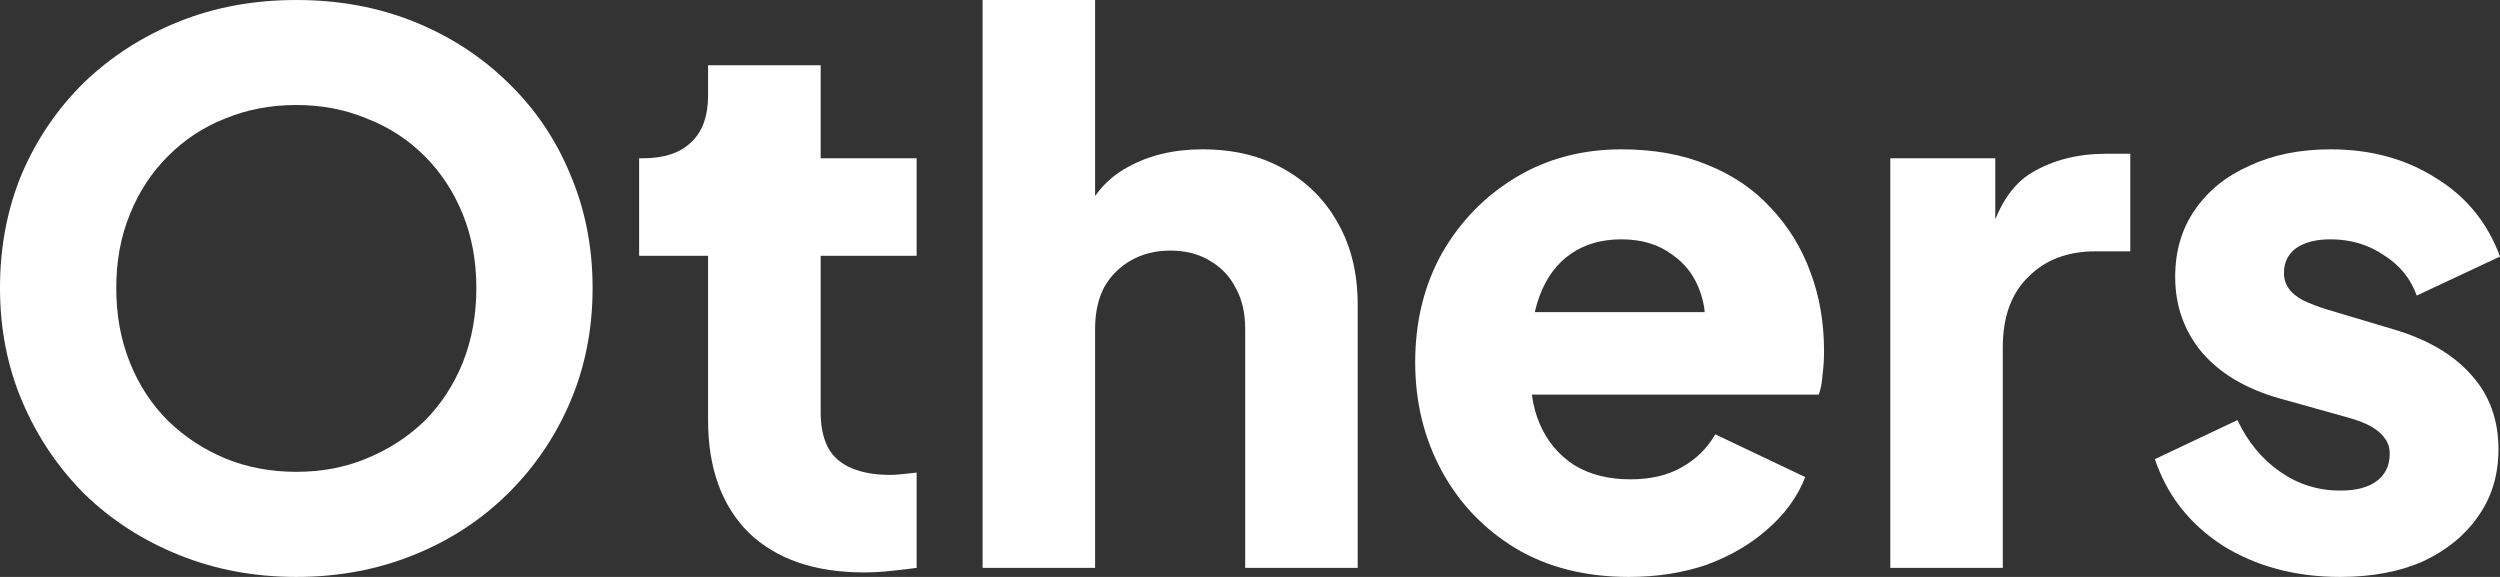
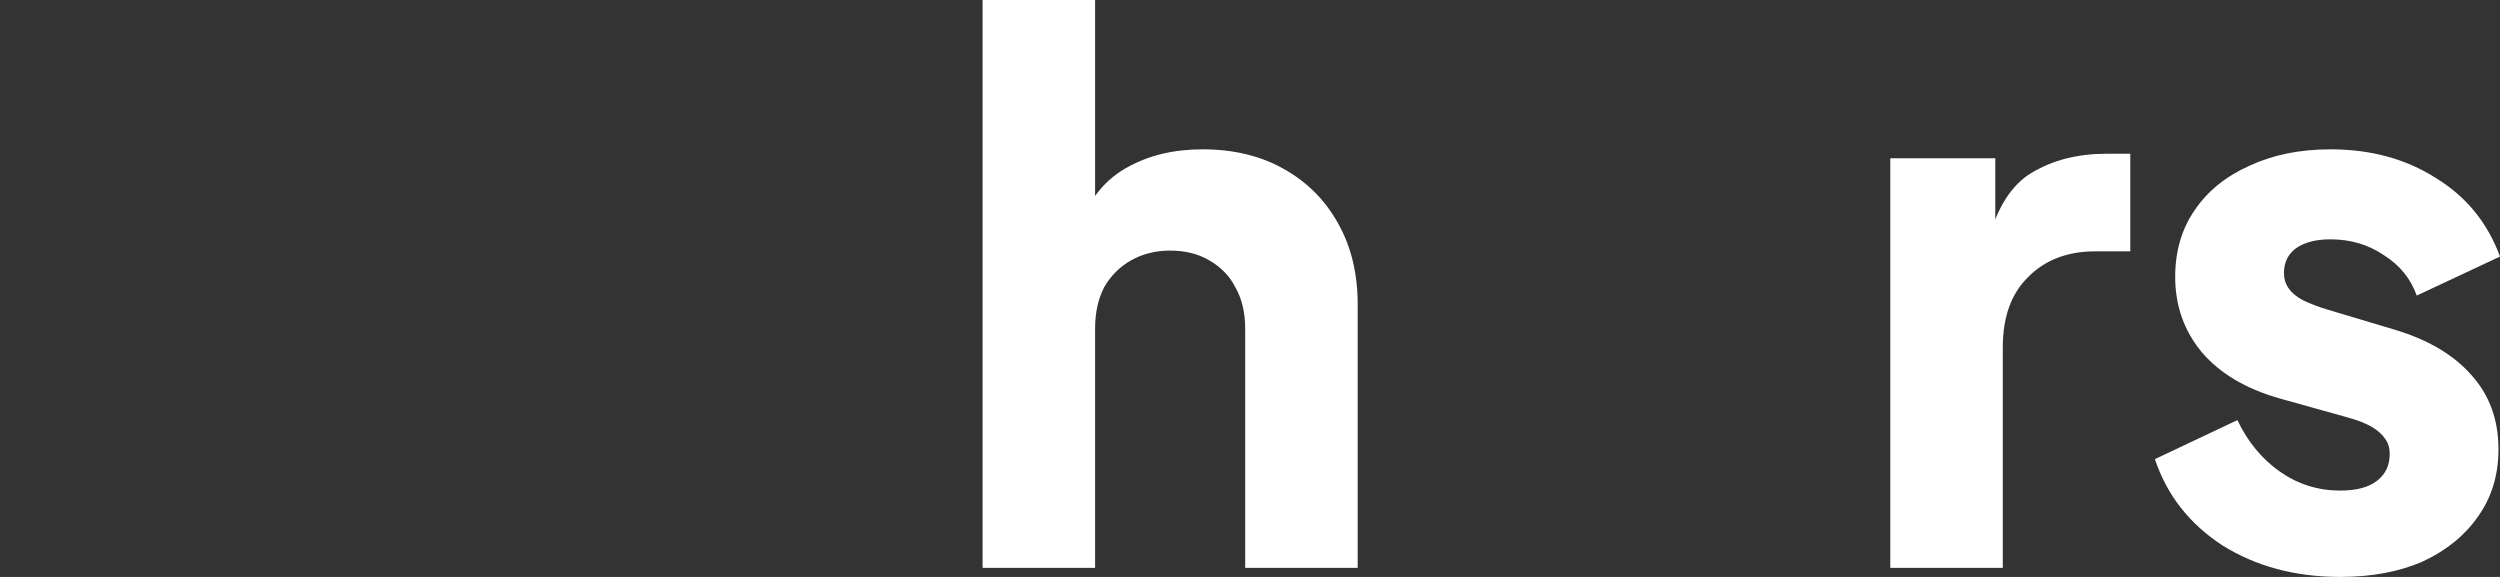
<svg xmlns="http://www.w3.org/2000/svg" width="26" height="6" viewBox="0 0 26 6" fill="none">
  <rect x="0" y="0" width="26" height="6" fill="#333333" stroke="none" />
-   <path d="M3.082 6C2.645 6 2.239 5.924 1.865 5.773C1.49 5.623 1.162 5.412 0.882 5.141C0.606 4.866 0.39 4.546 0.234 4.182C0.078 3.818 0 3.422 0 2.996C0 2.569 0.075 2.174 0.226 1.81C0.382 1.446 0.598 1.129 0.874 0.858C1.155 0.588 1.482 0.377 1.857 0.226C2.231 0.075 2.64 0 3.082 0C3.524 0 3.932 0.075 4.307 0.226C4.681 0.377 5.006 0.588 5.282 0.858C5.563 1.129 5.779 1.446 5.929 1.81C6.085 2.174 6.163 2.569 6.163 2.996C6.163 3.422 6.085 3.818 5.929 4.182C5.773 4.546 5.555 4.866 5.274 5.141C4.998 5.412 4.673 5.623 4.299 5.773C3.924 5.924 3.519 6 3.082 6ZM3.082 4.907C3.347 4.907 3.591 4.861 3.815 4.767C4.044 4.673 4.244 4.543 4.416 4.377C4.587 4.205 4.72 4.002 4.814 3.768C4.907 3.534 4.954 3.277 4.954 2.996C4.954 2.715 4.907 2.46 4.814 2.231C4.72 1.997 4.587 1.794 4.416 1.623C4.244 1.451 4.044 1.321 3.815 1.233C3.591 1.139 3.347 1.092 3.082 1.092C2.816 1.092 2.569 1.139 2.341 1.233C2.117 1.321 1.919 1.451 1.748 1.623C1.576 1.794 1.443 1.997 1.35 2.231C1.256 2.46 1.209 2.715 1.209 2.996C1.209 3.277 1.256 3.534 1.35 3.768C1.443 4.002 1.576 4.205 1.748 4.377C1.919 4.543 2.117 4.673 2.341 4.767C2.569 4.861 2.816 4.907 3.082 4.907Z" fill="white" />
-   <path d="M8.987 5.953C8.472 5.953 8.072 5.815 7.786 5.539C7.505 5.258 7.364 4.868 7.364 4.369V2.66H6.647V1.646H6.686C6.904 1.646 7.071 1.592 7.185 1.482C7.305 1.373 7.364 1.209 7.364 0.991V0.679H8.535V1.646H9.533V2.66H8.535V4.291C8.535 4.437 8.561 4.559 8.613 4.658C8.665 4.751 8.745 4.822 8.855 4.868C8.964 4.915 9.099 4.939 9.26 4.939C9.297 4.939 9.338 4.936 9.385 4.931C9.432 4.926 9.481 4.92 9.533 4.915V5.906C9.455 5.916 9.367 5.927 9.268 5.937C9.169 5.948 9.076 5.953 8.987 5.953Z" fill="white" />
  <path d="M10.219 5.906V0H11.389V2.489L11.249 2.302C11.348 2.047 11.506 1.859 11.725 1.74C11.948 1.615 12.209 1.553 12.505 1.553C12.828 1.553 13.108 1.62 13.348 1.755C13.592 1.891 13.782 2.08 13.917 2.325C14.052 2.564 14.12 2.845 14.12 3.168V5.906H12.95V3.417C12.95 3.251 12.916 3.108 12.848 2.988C12.786 2.868 12.695 2.775 12.575 2.707C12.461 2.64 12.325 2.606 12.169 2.606C12.019 2.606 11.883 2.64 11.764 2.707C11.644 2.775 11.551 2.868 11.483 2.988C11.421 3.108 11.389 3.251 11.389 3.417V5.906H10.219Z" fill="white" />
-   <path d="M16.941 6C16.489 6 16.096 5.901 15.763 5.703C15.43 5.5 15.173 5.23 14.991 4.892C14.809 4.554 14.718 4.179 14.718 3.768C14.718 3.342 14.812 2.962 14.999 2.629C15.191 2.296 15.449 2.034 15.771 1.841C16.093 1.649 16.458 1.553 16.863 1.553C17.201 1.553 17.5 1.607 17.761 1.716C18.021 1.82 18.239 1.969 18.416 2.161C18.598 2.354 18.736 2.577 18.829 2.832C18.923 3.082 18.97 3.355 18.97 3.651C18.97 3.734 18.965 3.818 18.954 3.901C18.949 3.979 18.936 4.047 18.915 4.104H15.724V3.246H18.252L17.698 3.651C17.75 3.428 17.747 3.23 17.69 3.058C17.633 2.881 17.532 2.744 17.386 2.645C17.246 2.541 17.071 2.489 16.863 2.489C16.66 2.489 16.486 2.538 16.341 2.637C16.195 2.736 16.086 2.881 16.013 3.074C15.94 3.266 15.912 3.5 15.927 3.776C15.906 4.015 15.935 4.226 16.013 4.408C16.091 4.59 16.211 4.733 16.372 4.837C16.533 4.936 16.728 4.985 16.957 4.985C17.165 4.985 17.342 4.944 17.488 4.861C17.638 4.777 17.755 4.663 17.839 4.517L18.775 4.962C18.692 5.17 18.559 5.352 18.377 5.508C18.2 5.664 17.989 5.786 17.745 5.875C17.5 5.958 17.233 6 16.941 6Z" fill="white" />
  <path d="M19.659 5.906V1.646H20.751V2.668L20.673 2.52C20.767 2.161 20.92 1.919 21.134 1.794C21.352 1.664 21.609 1.599 21.906 1.599H22.155V2.614H21.789C21.503 2.614 21.271 2.702 21.095 2.879C20.918 3.051 20.829 3.295 20.829 3.612V5.906H19.659Z" fill="white" />
  <path d="M24.338 6C23.87 6 23.462 5.89 23.113 5.672C22.77 5.448 22.536 5.149 22.411 4.775L23.269 4.369C23.378 4.598 23.527 4.777 23.714 4.907C23.901 5.037 24.109 5.102 24.338 5.102C24.505 5.102 24.632 5.069 24.72 5.001C24.809 4.933 24.853 4.84 24.853 4.72C24.853 4.658 24.837 4.606 24.806 4.564C24.775 4.517 24.728 4.476 24.666 4.439C24.603 4.403 24.525 4.372 24.432 4.346L23.706 4.143C23.358 4.044 23.09 3.885 22.902 3.667C22.715 3.443 22.622 3.181 22.622 2.879C22.622 2.614 22.689 2.382 22.825 2.185C22.96 1.987 23.149 1.833 23.394 1.724C23.639 1.61 23.919 1.553 24.237 1.553C24.653 1.553 25.017 1.651 25.329 1.849C25.646 2.041 25.87 2.315 26 2.668L25.134 3.074C25.071 2.897 24.957 2.757 24.791 2.653C24.629 2.543 24.445 2.489 24.237 2.489C24.086 2.489 23.966 2.52 23.878 2.582C23.794 2.645 23.753 2.731 23.753 2.84C23.753 2.897 23.768 2.949 23.8 2.996C23.831 3.043 23.88 3.084 23.948 3.121C24.021 3.157 24.109 3.191 24.213 3.222L24.892 3.425C25.246 3.529 25.516 3.688 25.703 3.901C25.891 4.109 25.984 4.366 25.984 4.673C25.984 4.939 25.914 5.17 25.774 5.368C25.638 5.565 25.448 5.721 25.204 5.836C24.96 5.945 24.671 6 24.338 6Z" fill="white" />
</svg>